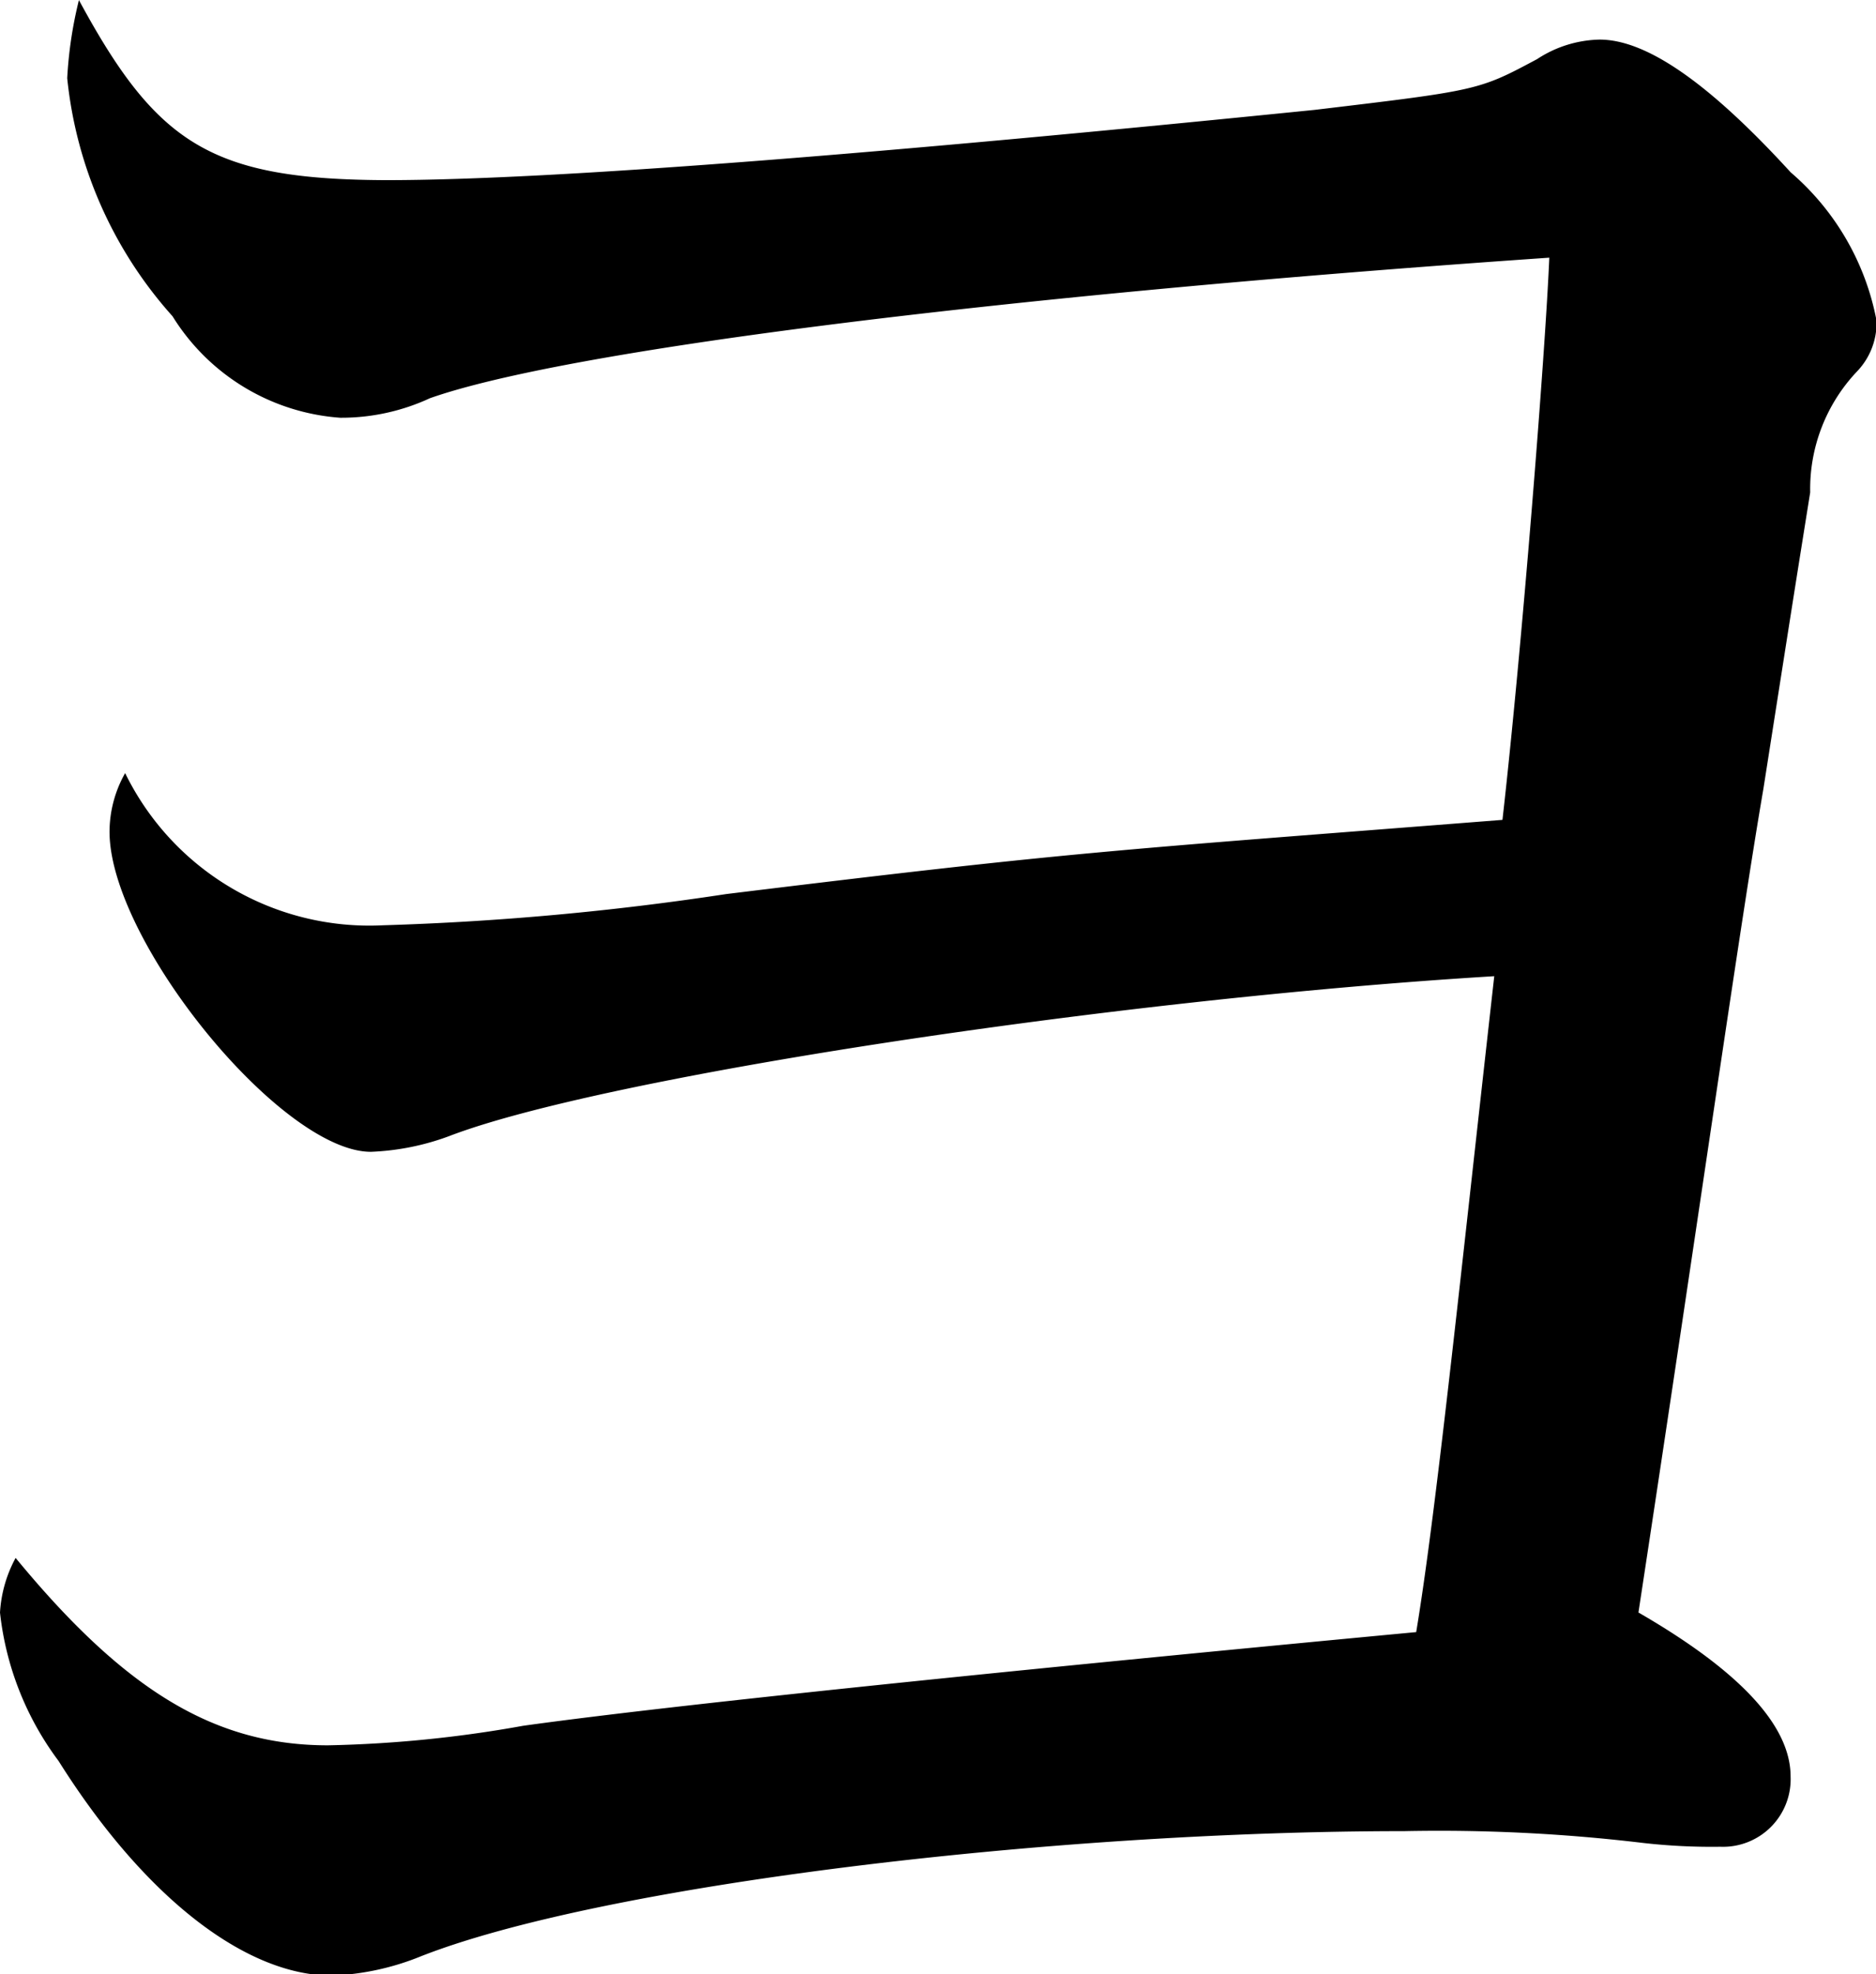
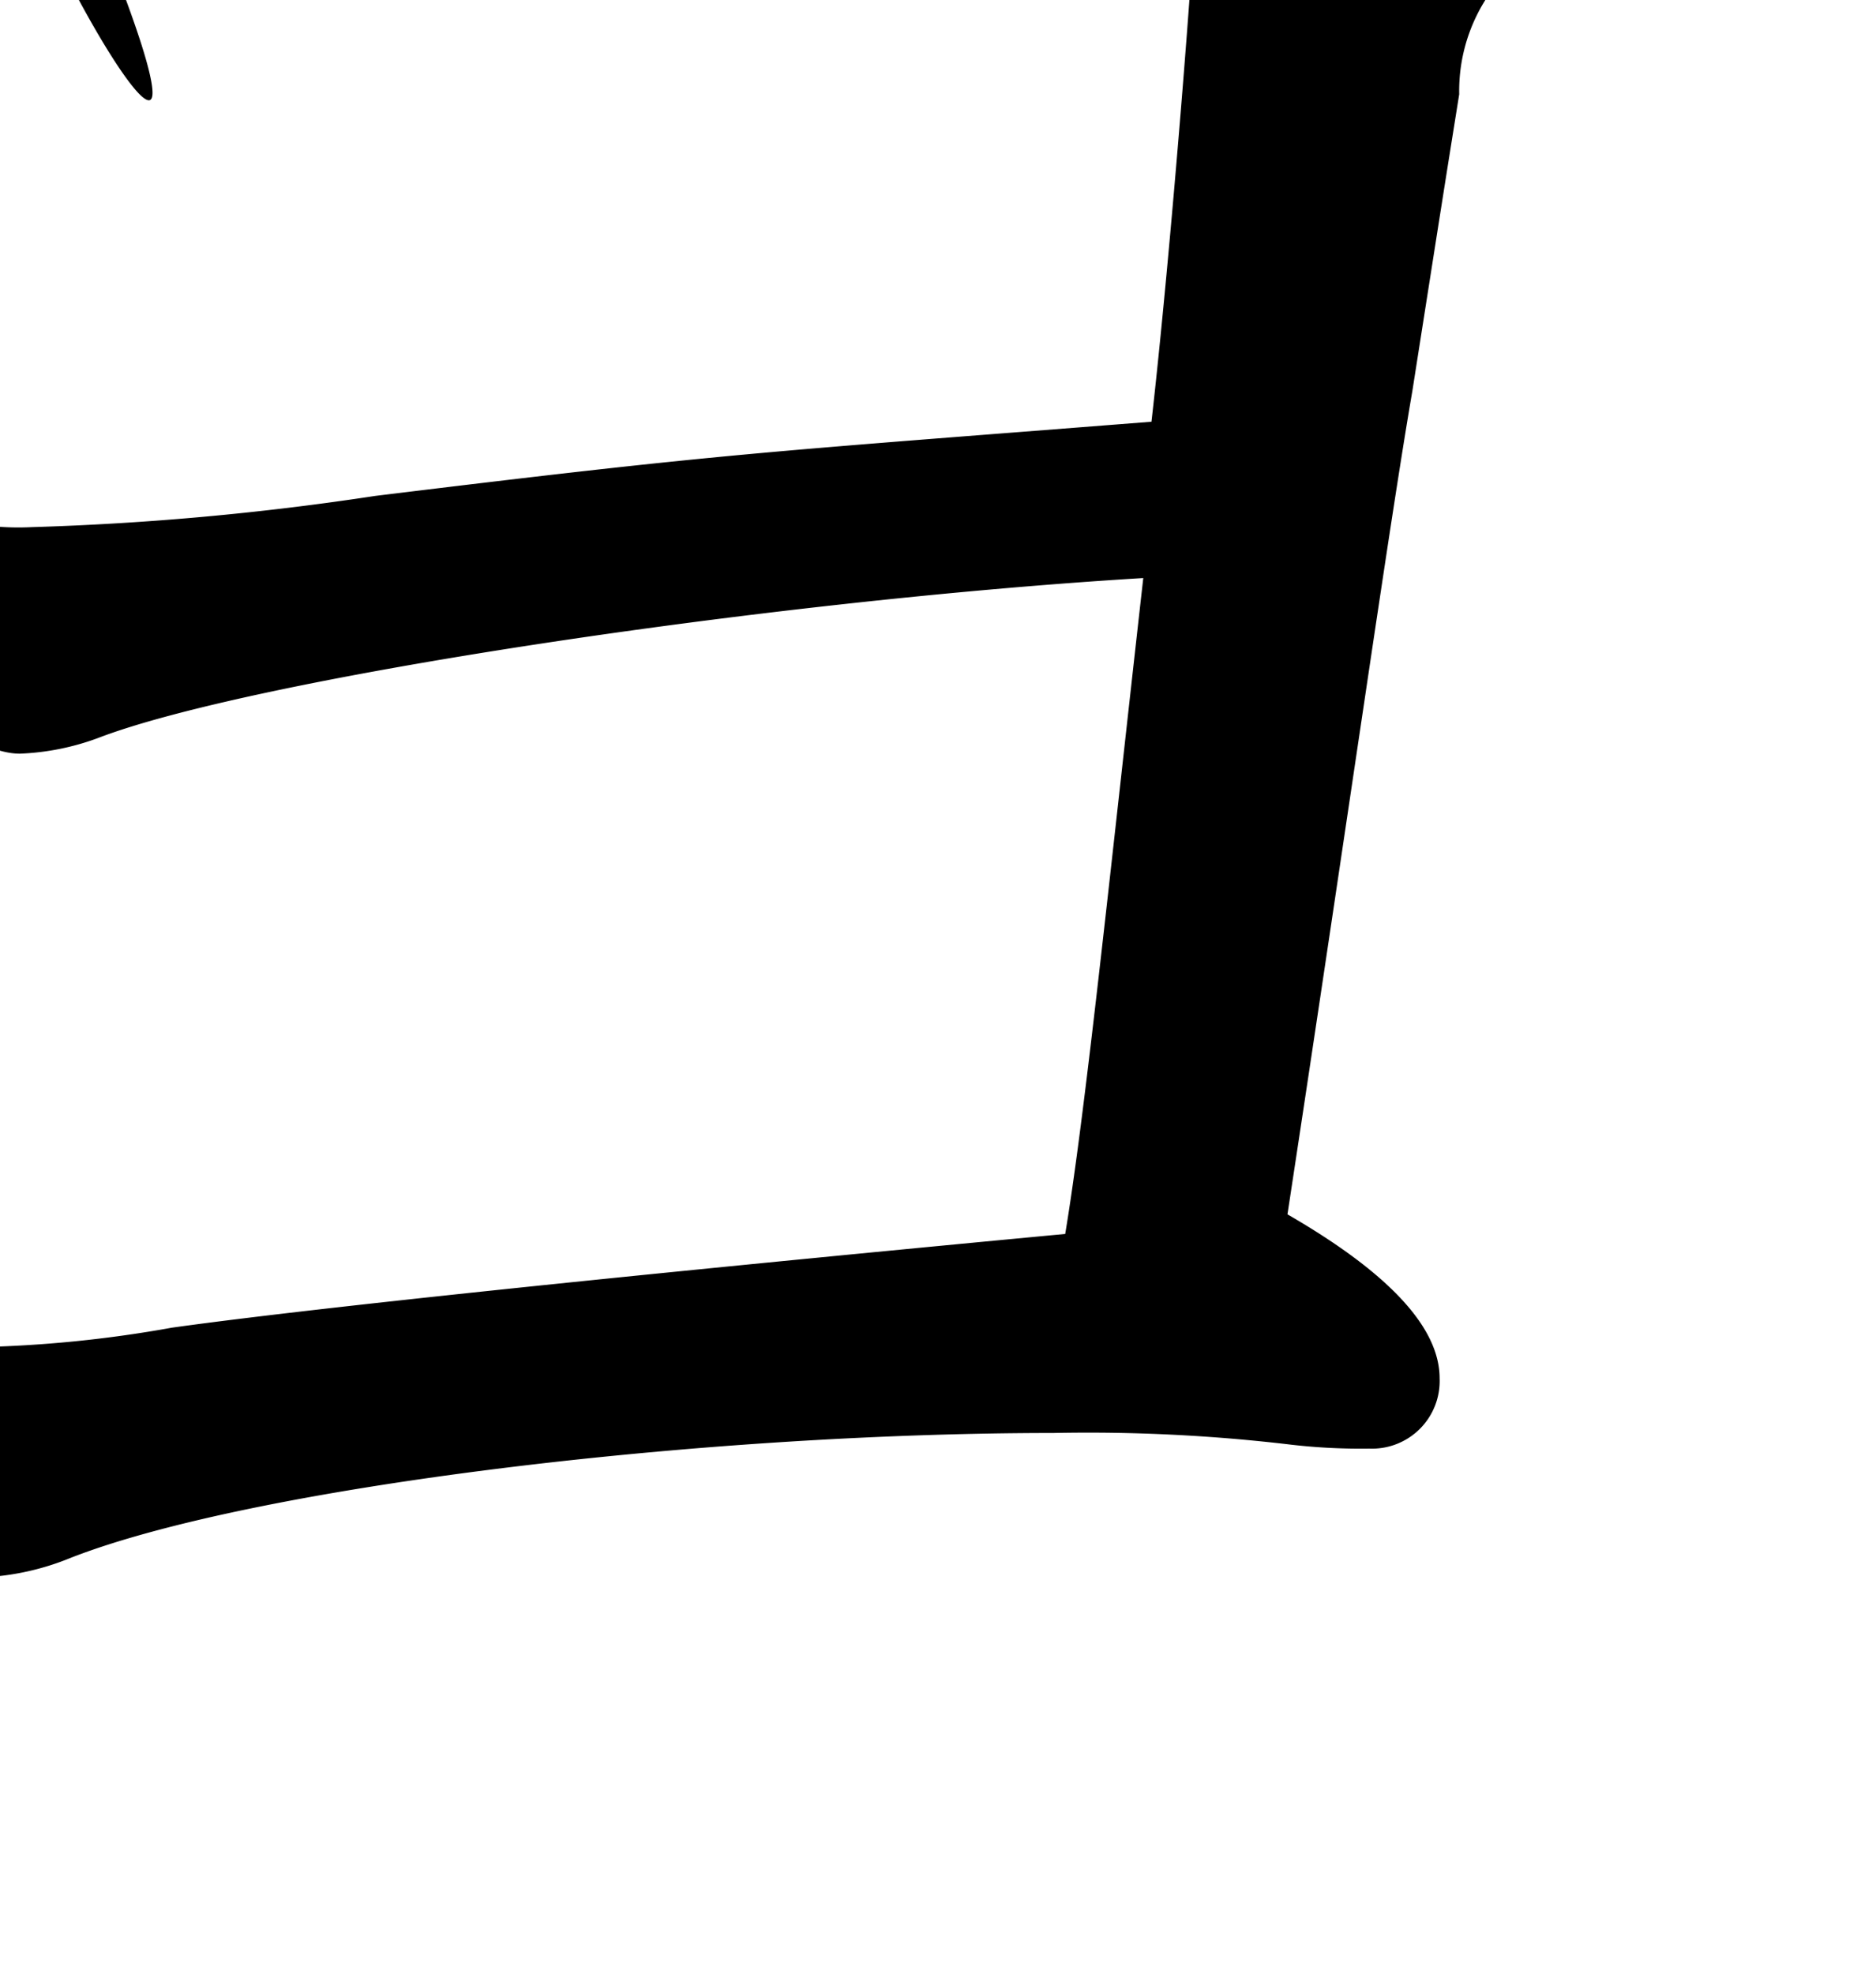
<svg xmlns="http://www.w3.org/2000/svg" width="24.031" height="25.281" viewBox="0 0 24.031 25.281">
  <defs>
    <style>
      .cls-1 {
        fill-rule: evenodd;
      }
    </style>
  </defs>
-   <path id="local_ttl-xyo.svg" class="cls-1" d="M404.011,15.939a5.314,5.314,0,0,0-.15,1,5.38,5.38,0,0,0,1.349,3.049,2.758,2.758,0,0,0,2.148,1.3,2.7,2.7,0,0,0,1.149-.25c1.7-.6,7.095-1.3,14.339-1.8-0.05,1.2-.35,5-0.6,7.2-5.1.4-5.446,0.4-9.943,0.95a36.429,36.429,0,0,1-4.4.4,3.482,3.482,0,0,1-3.3-1.949,1.534,1.534,0,0,0-.2.75c0,1.4,2.2,4.1,3.348,4.1a3.232,3.232,0,0,0,1-.2c1.948-.75,8.443-1.749,13.39-2.049-0.45,4-.75,6.9-1,8.4-4.246.4-9.292,0.9-11.441,1.2a15.782,15.782,0,0,1-2.5.25c-1.449,0-2.6-.7-4-2.4a1.672,1.672,0,0,0-.2.7,3.873,3.873,0,0,0,.75,1.9c1.1,1.749,2.4,2.749,3.5,2.749a3.365,3.365,0,0,0,1.149-.25c2.3-.9,7.994-1.6,12.59-1.6a21.973,21.973,0,0,1,3.048.15,7.772,7.772,0,0,0,1,.05,0.866,0.866,0,0,0,.9-0.9q0-.975-1.949-2.1c0.8-5.248,1.3-8.8,1.6-10.545,0.4-2.549.4-2.549,0.6-3.8a2.189,2.189,0,0,1,.6-1.549,0.9,0.9,0,0,0,.25-0.65,3.316,3.316,0,0,0-1.1-1.9c-1.05-1.149-1.849-1.7-2.448-1.7a1.512,1.512,0,0,0-.8.25c-0.749.4-.749,0.4-2.848,0.65-5.445.55-9.742,0.9-11.89,0.9C405.709,18.238,405.01,17.788,404.011,15.939Z" transform="translate(-403 -15.938)" />
+   <path id="local_ttl-xyo.svg" class="cls-1" d="M404.011,15.939c1.7-.6,7.095-1.3,14.339-1.8-0.05,1.2-.35,5-0.6,7.2-5.1.4-5.446,0.4-9.943,0.95a36.429,36.429,0,0,1-4.4.4,3.482,3.482,0,0,1-3.3-1.949,1.534,1.534,0,0,0-.2.75c0,1.4,2.2,4.1,3.348,4.1a3.232,3.232,0,0,0,1-.2c1.948-.75,8.443-1.749,13.39-2.049-0.45,4-.75,6.9-1,8.4-4.246.4-9.292,0.9-11.441,1.2a15.782,15.782,0,0,1-2.5.25c-1.449,0-2.6-.7-4-2.4a1.672,1.672,0,0,0-.2.7,3.873,3.873,0,0,0,.75,1.9c1.1,1.749,2.4,2.749,3.5,2.749a3.365,3.365,0,0,0,1.149-.25c2.3-.9,7.994-1.6,12.59-1.6a21.973,21.973,0,0,1,3.048.15,7.772,7.772,0,0,0,1,.05,0.866,0.866,0,0,0,.9-0.9q0-.975-1.949-2.1c0.8-5.248,1.3-8.8,1.6-10.545,0.4-2.549.4-2.549,0.6-3.8a2.189,2.189,0,0,1,.6-1.549,0.9,0.9,0,0,0,.25-0.65,3.316,3.316,0,0,0-1.1-1.9c-1.05-1.149-1.849-1.7-2.448-1.7a1.512,1.512,0,0,0-.8.25c-0.749.4-.749,0.4-2.848,0.65-5.445.55-9.742,0.9-11.89,0.9C405.709,18.238,405.01,17.788,404.011,15.939Z" transform="translate(-403 -15.938)" />
</svg>